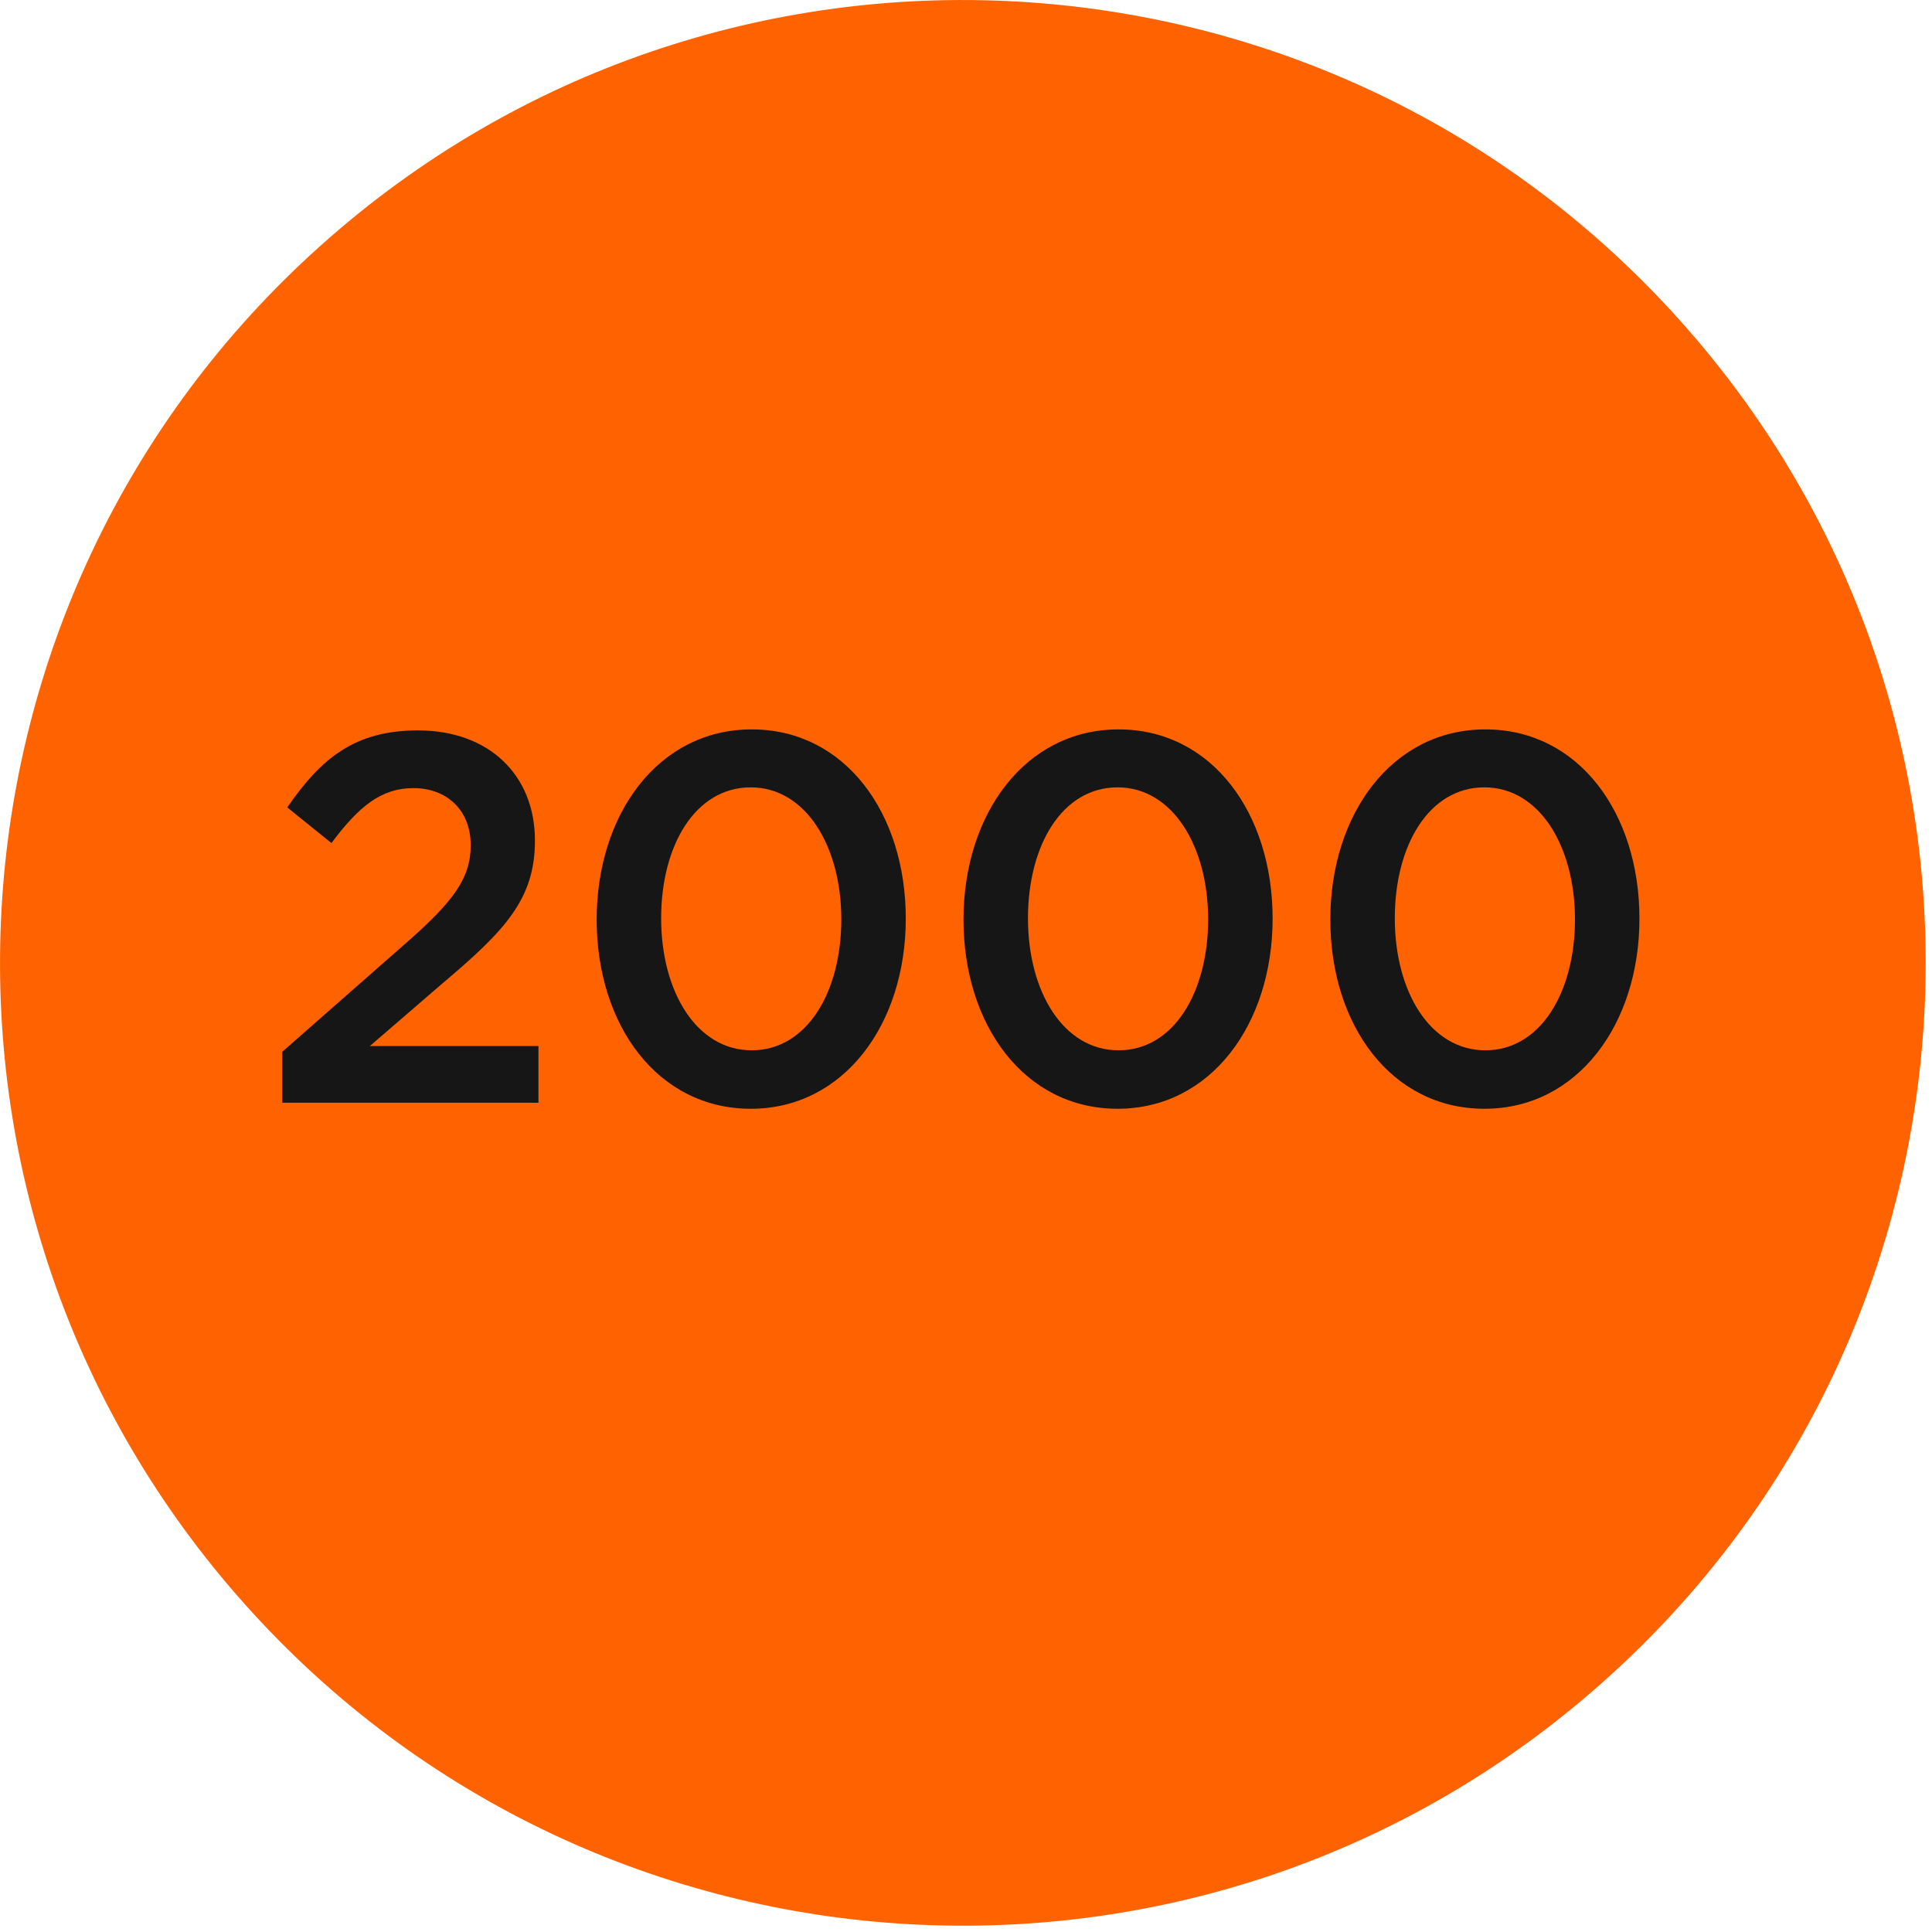
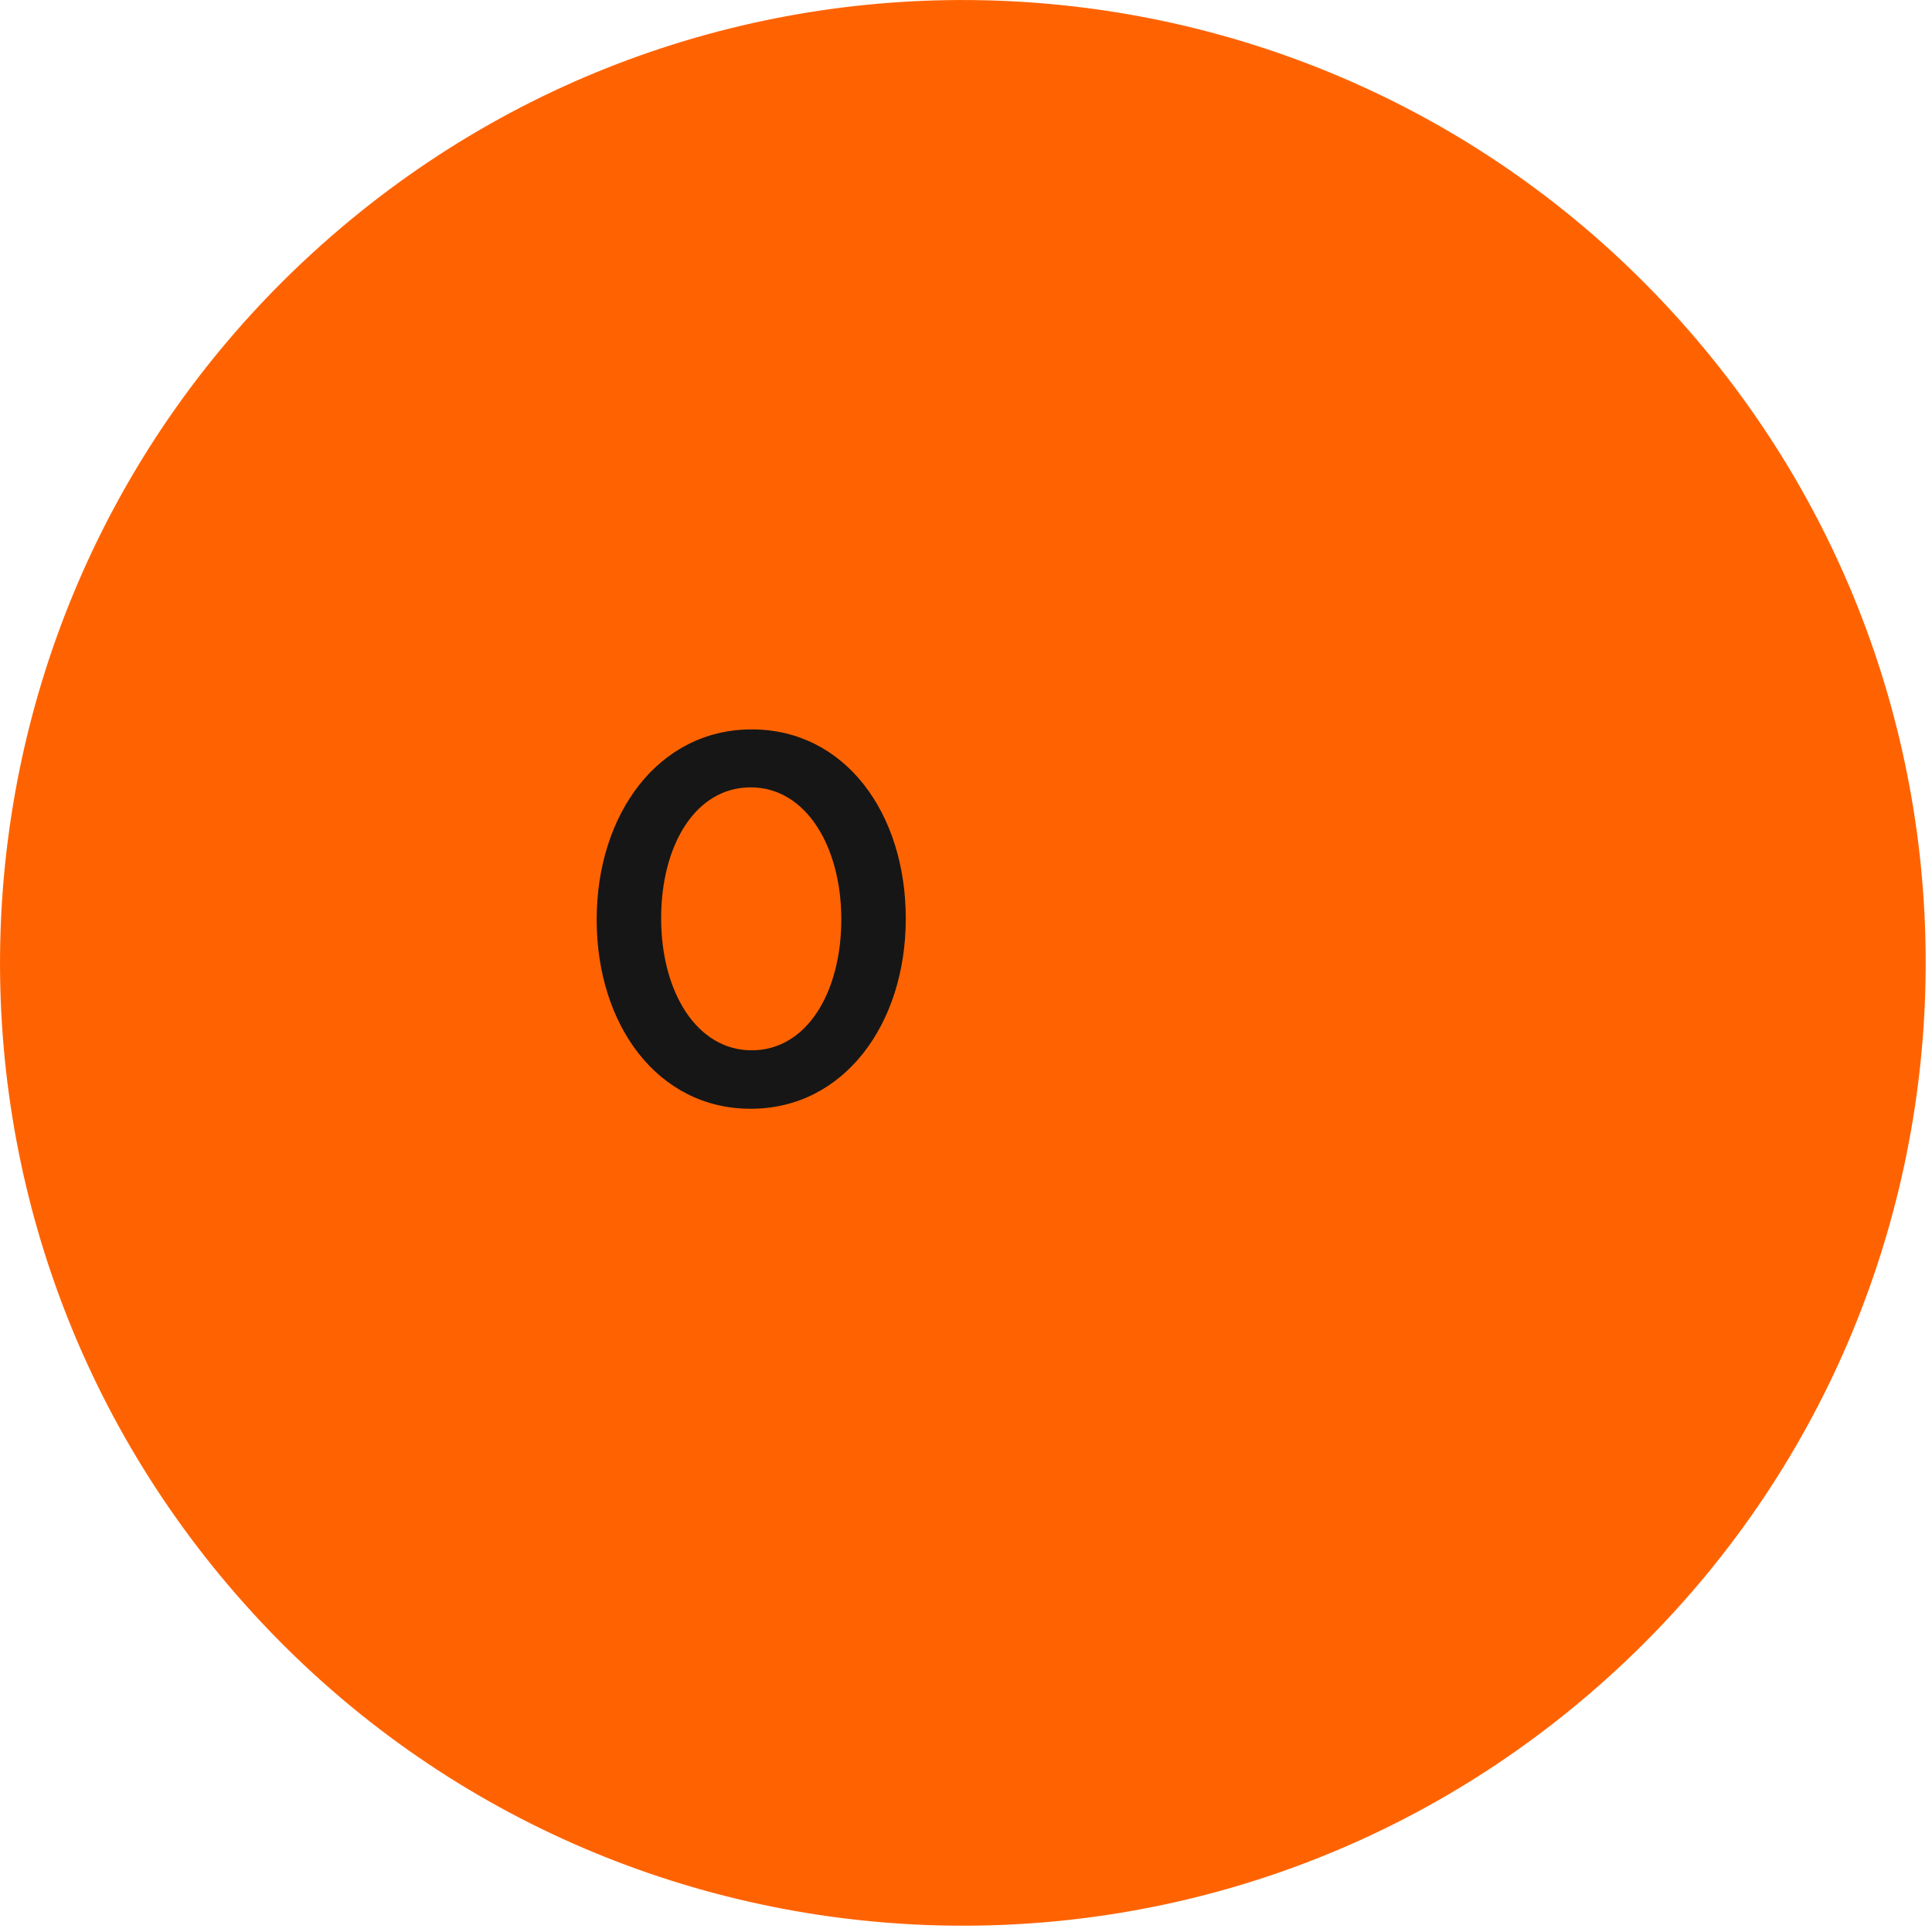
<svg xmlns="http://www.w3.org/2000/svg" width="77" height="77" viewBox="0 0 77 77" fill="none">
  <g clip-path="url(#clip0_69_2)">
    <path d="M66.98 12.8C81.11 28.6 79.75 52.86 63.95 66.98C48.15 81.11 23.89 79.75 9.77 63.95C-4.36 48.15 -3 23.89 12.8 9.77C28.6 -4.36 52.86 -3 66.98 12.8Z" fill="#FF6301" />
-     <path d="M13.21 33.6L11.45 32.18C12.8 30.22 14.14 29.11 16.66 29.11C19.49 29.11 21.32 30.89 21.32 33.5C21.32 35.82 20.15 37.07 17.65 39.18L14.74 41.69H21.46V43.95H11.25V41.92L16.12 37.64C18.06 35.95 18.76 35.01 18.76 33.69C18.76 32.25 17.77 31.41 16.48 31.41C15.19 31.41 14.3 32.14 13.21 33.6Z" fill="#161616" />
    <path d="M29.92 44.19C26.21 44.19 23.78 40.85 23.78 36.65C23.78 32.45 26.24 29.07 29.96 29.07C33.68 29.07 36.1 32.41 36.1 36.61C36.1 40.81 33.64 44.19 29.92 44.19ZM29.92 31.38C27.72 31.38 26.35 33.68 26.35 36.6C26.35 39.52 27.76 41.86 29.96 41.86C32.16 41.86 33.53 39.54 33.53 36.64C33.53 33.74 32.12 31.38 29.92 31.38Z" fill="#161616" />
-     <path d="M44.54 44.19C40.83 44.19 38.4 40.85 38.4 36.65C38.4 32.45 40.86 29.07 44.58 29.07C48.3 29.07 50.72 32.41 50.72 36.61C50.72 40.81 48.26 44.19 44.54 44.19ZM44.54 31.38C42.34 31.38 40.97 33.68 40.97 36.6C40.97 39.52 42.38 41.86 44.58 41.86C46.78 41.86 48.15 39.54 48.15 36.64C48.15 33.74 46.74 31.38 44.54 31.38Z" fill="#161616" />
-     <path d="M59.16 44.19C55.45 44.19 53.02 40.85 53.02 36.65C53.02 32.45 55.48 29.07 59.2 29.07C62.92 29.07 65.34 32.41 65.34 36.61C65.34 40.81 62.88 44.19 59.16 44.19ZM59.16 31.38C56.96 31.38 55.59 33.68 55.59 36.6C55.59 39.52 57 41.86 59.2 41.86C61.4 41.86 62.77 39.54 62.77 36.64C62.77 33.74 61.36 31.38 59.16 31.38Z" fill="#161616" />
  </g>
  <defs>
    <clipPath id="clip0_69_2">
      <rect width="76.75" height="76.75" fill="white" />
    </clipPath>
  </defs>
</svg>